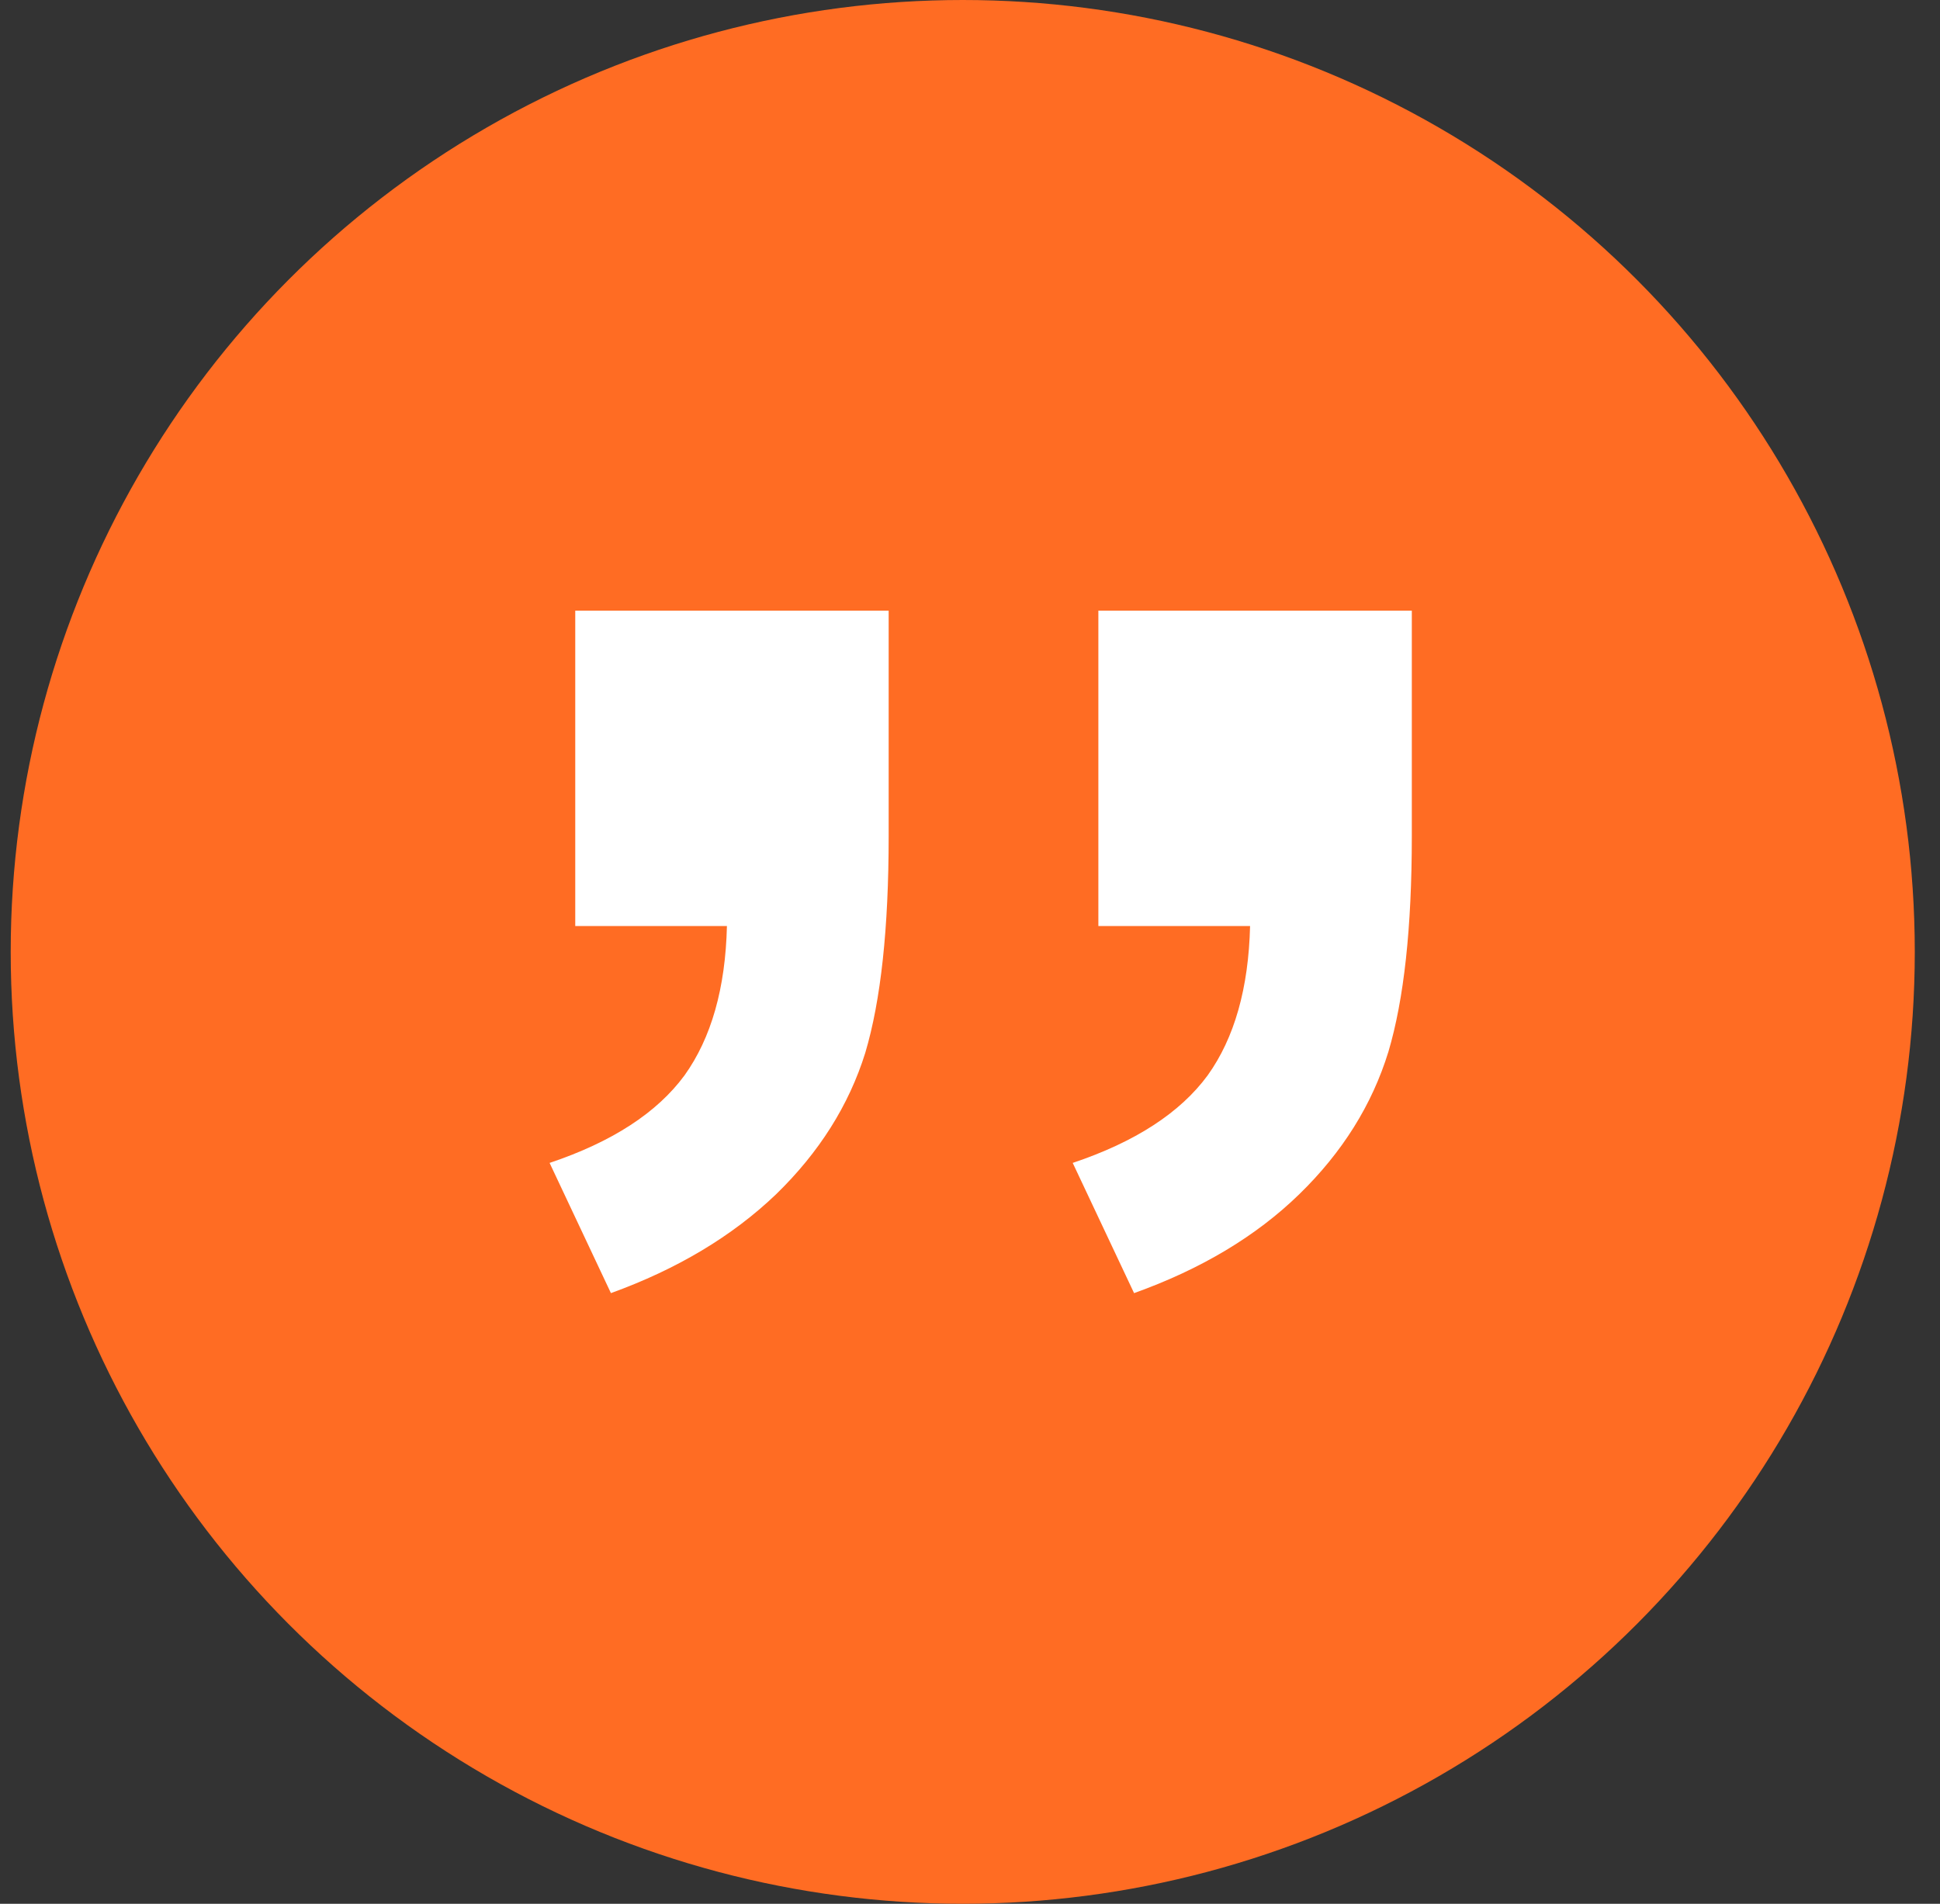
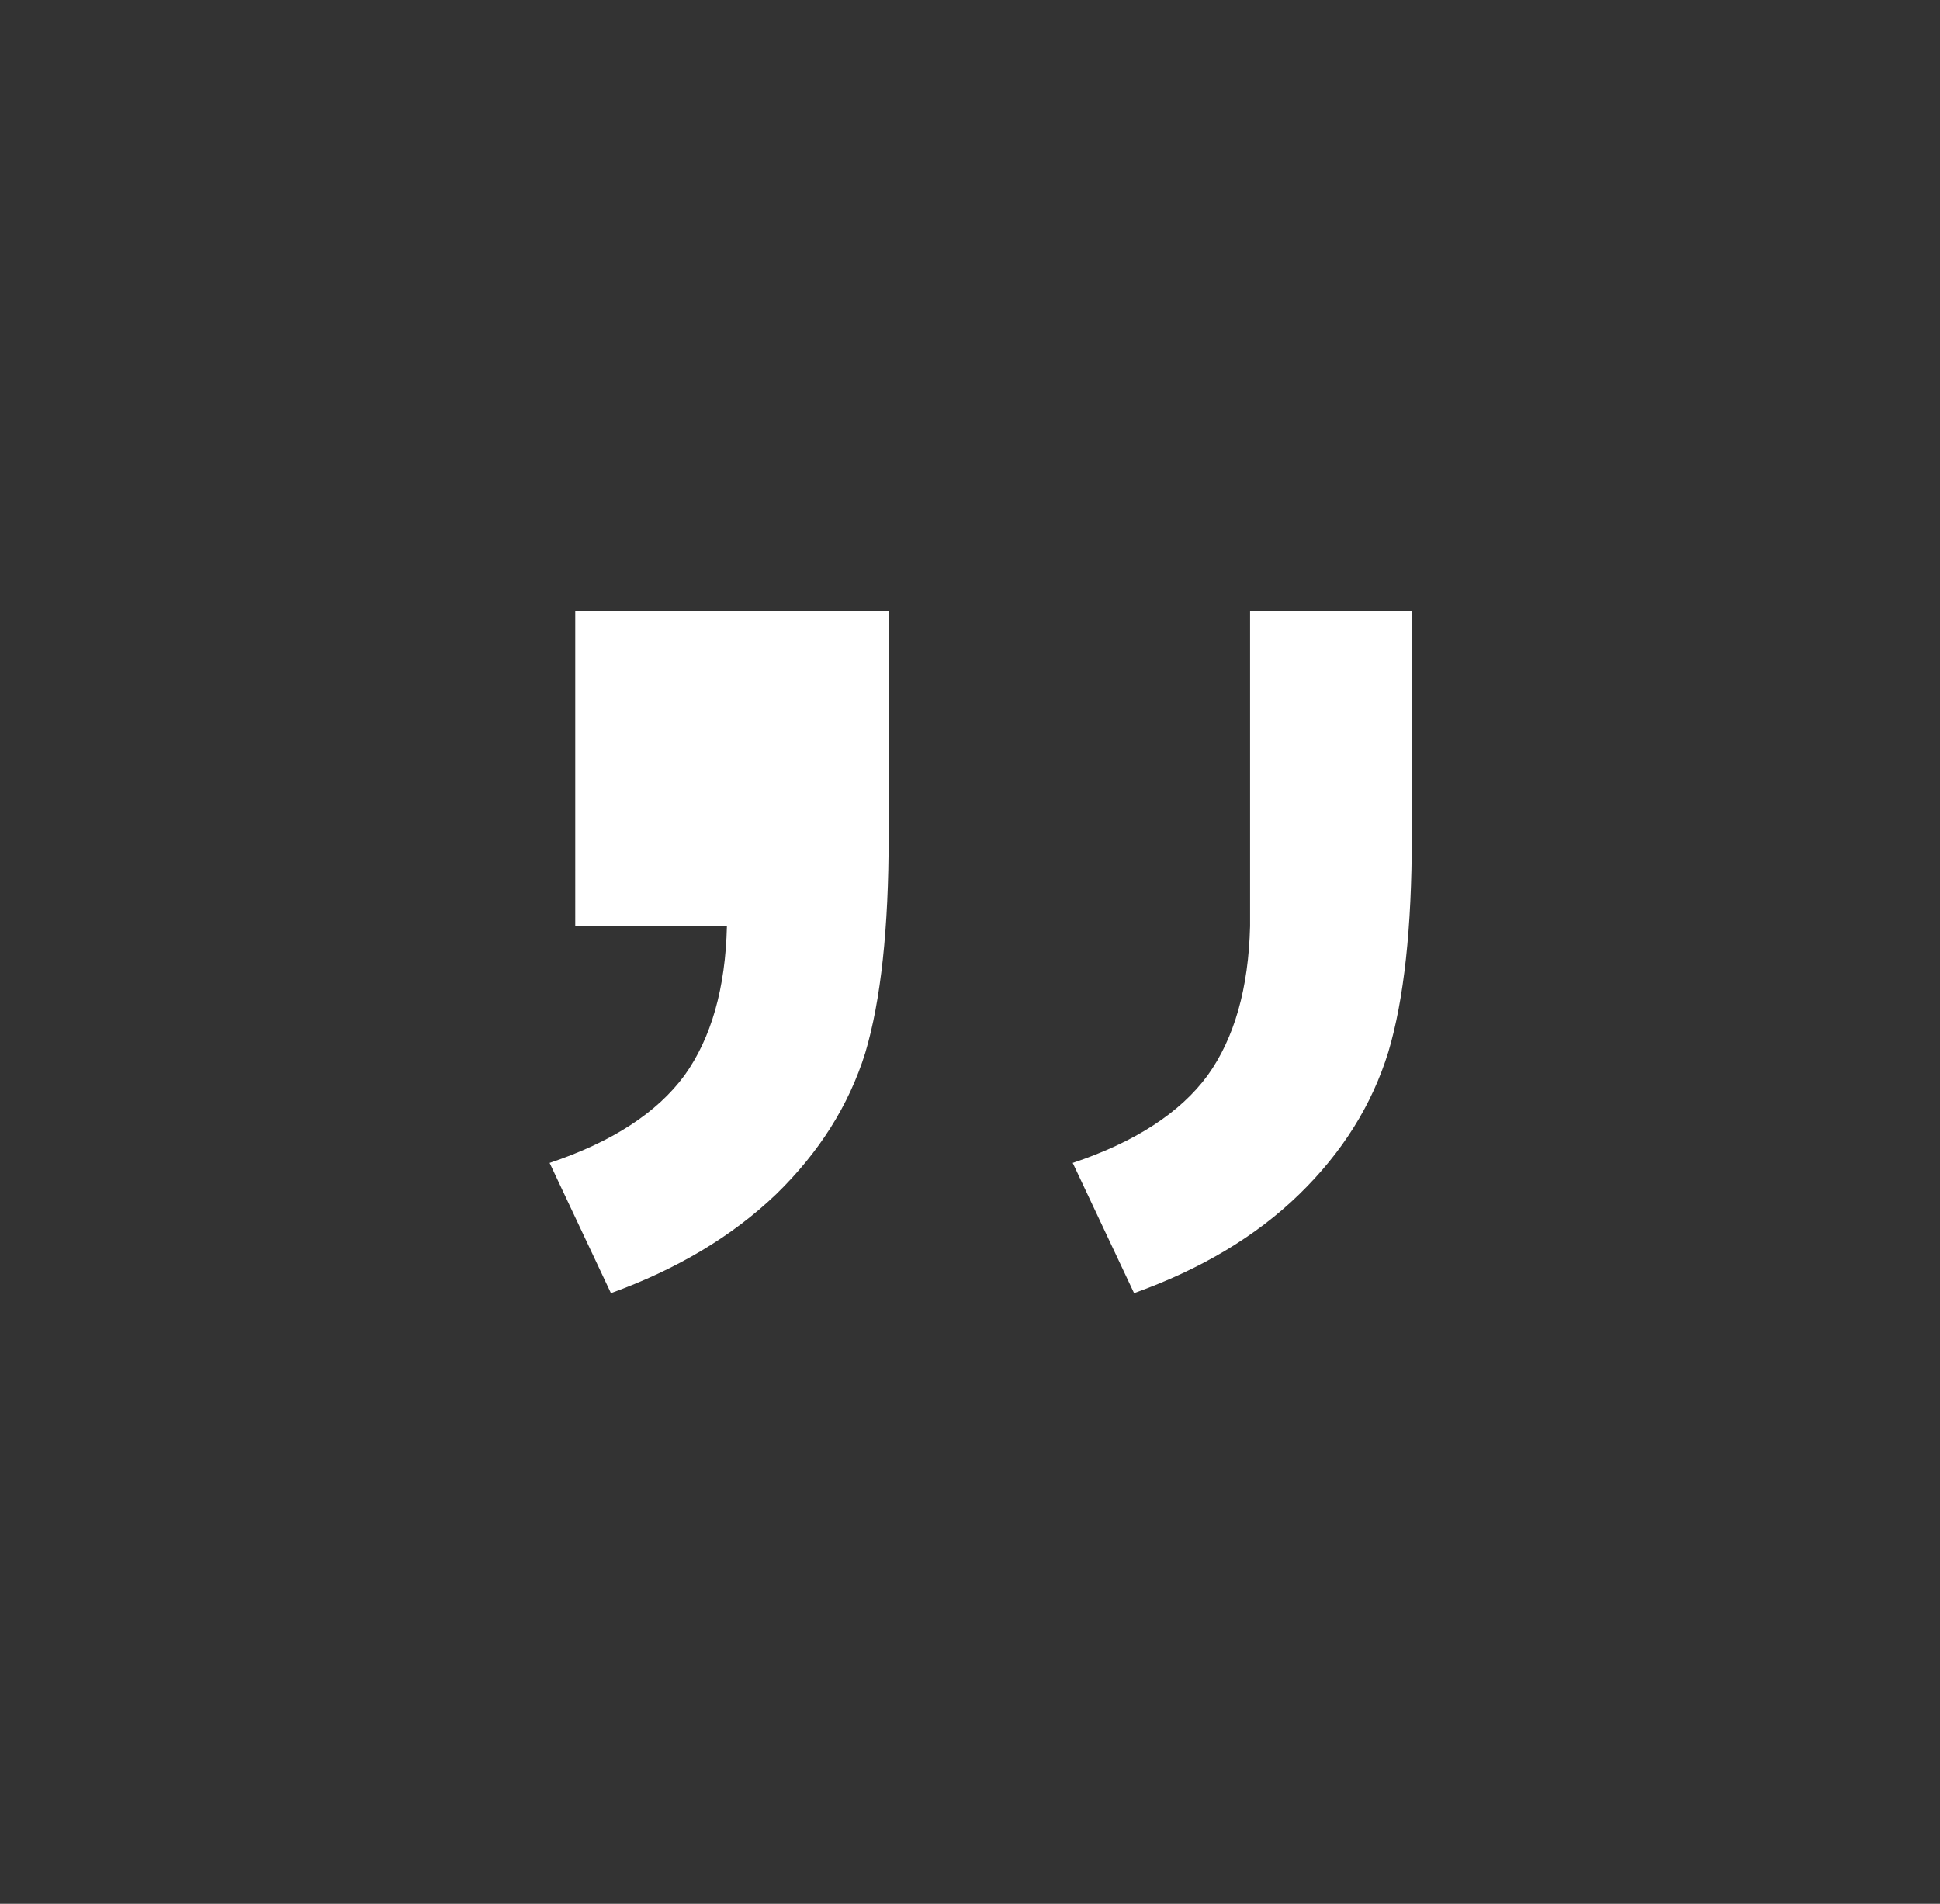
<svg xmlns="http://www.w3.org/2000/svg" width="54" height="53" fill="none" viewBox="0 0 54 53">
  <rect x="0" y="0" width="54" height="53" fill="#333333" stroke="none" />
-   <circle cx="26.798" cy="26.5" r="26.5" fill="#FF6C23" />
-   <path fill="#fff" d="M30.573 17h8.725v6.281c0 2.542-.218 4.542-.652 6-.456 1.48-1.284 2.802-2.484 3.969-1.2 1.167-2.732 2.083-4.595 2.75l-1.708-3.625c1.739-.583 2.991-1.396 3.757-2.438.745-1.041 1.138-2.427 1.18-4.156h-4.223V17zm-14.561 0h8.724v6.281c0 2.563-.217 4.573-.652 6.032-.455 1.458-1.283 2.77-2.484 3.937-1.22 1.167-2.753 2.083-4.595 2.75l-1.707-3.625c1.738-.583 2.99-1.396 3.756-2.438.745-1.041 1.139-2.427 1.18-4.156h-4.222V17z" />
+   <path fill="#fff" d="M30.573 17h8.725v6.281c0 2.542-.218 4.542-.652 6-.456 1.48-1.284 2.802-2.484 3.969-1.2 1.167-2.732 2.083-4.595 2.75l-1.708-3.625c1.739-.583 2.991-1.396 3.757-2.438.745-1.041 1.138-2.427 1.18-4.156V17zm-14.561 0h8.724v6.281c0 2.563-.217 4.573-.652 6.032-.455 1.458-1.283 2.77-2.484 3.937-1.22 1.167-2.753 2.083-4.595 2.75l-1.707-3.625c1.738-.583 2.99-1.396 3.756-2.438.745-1.041 1.139-2.427 1.18-4.156h-4.222V17z" />
</svg>